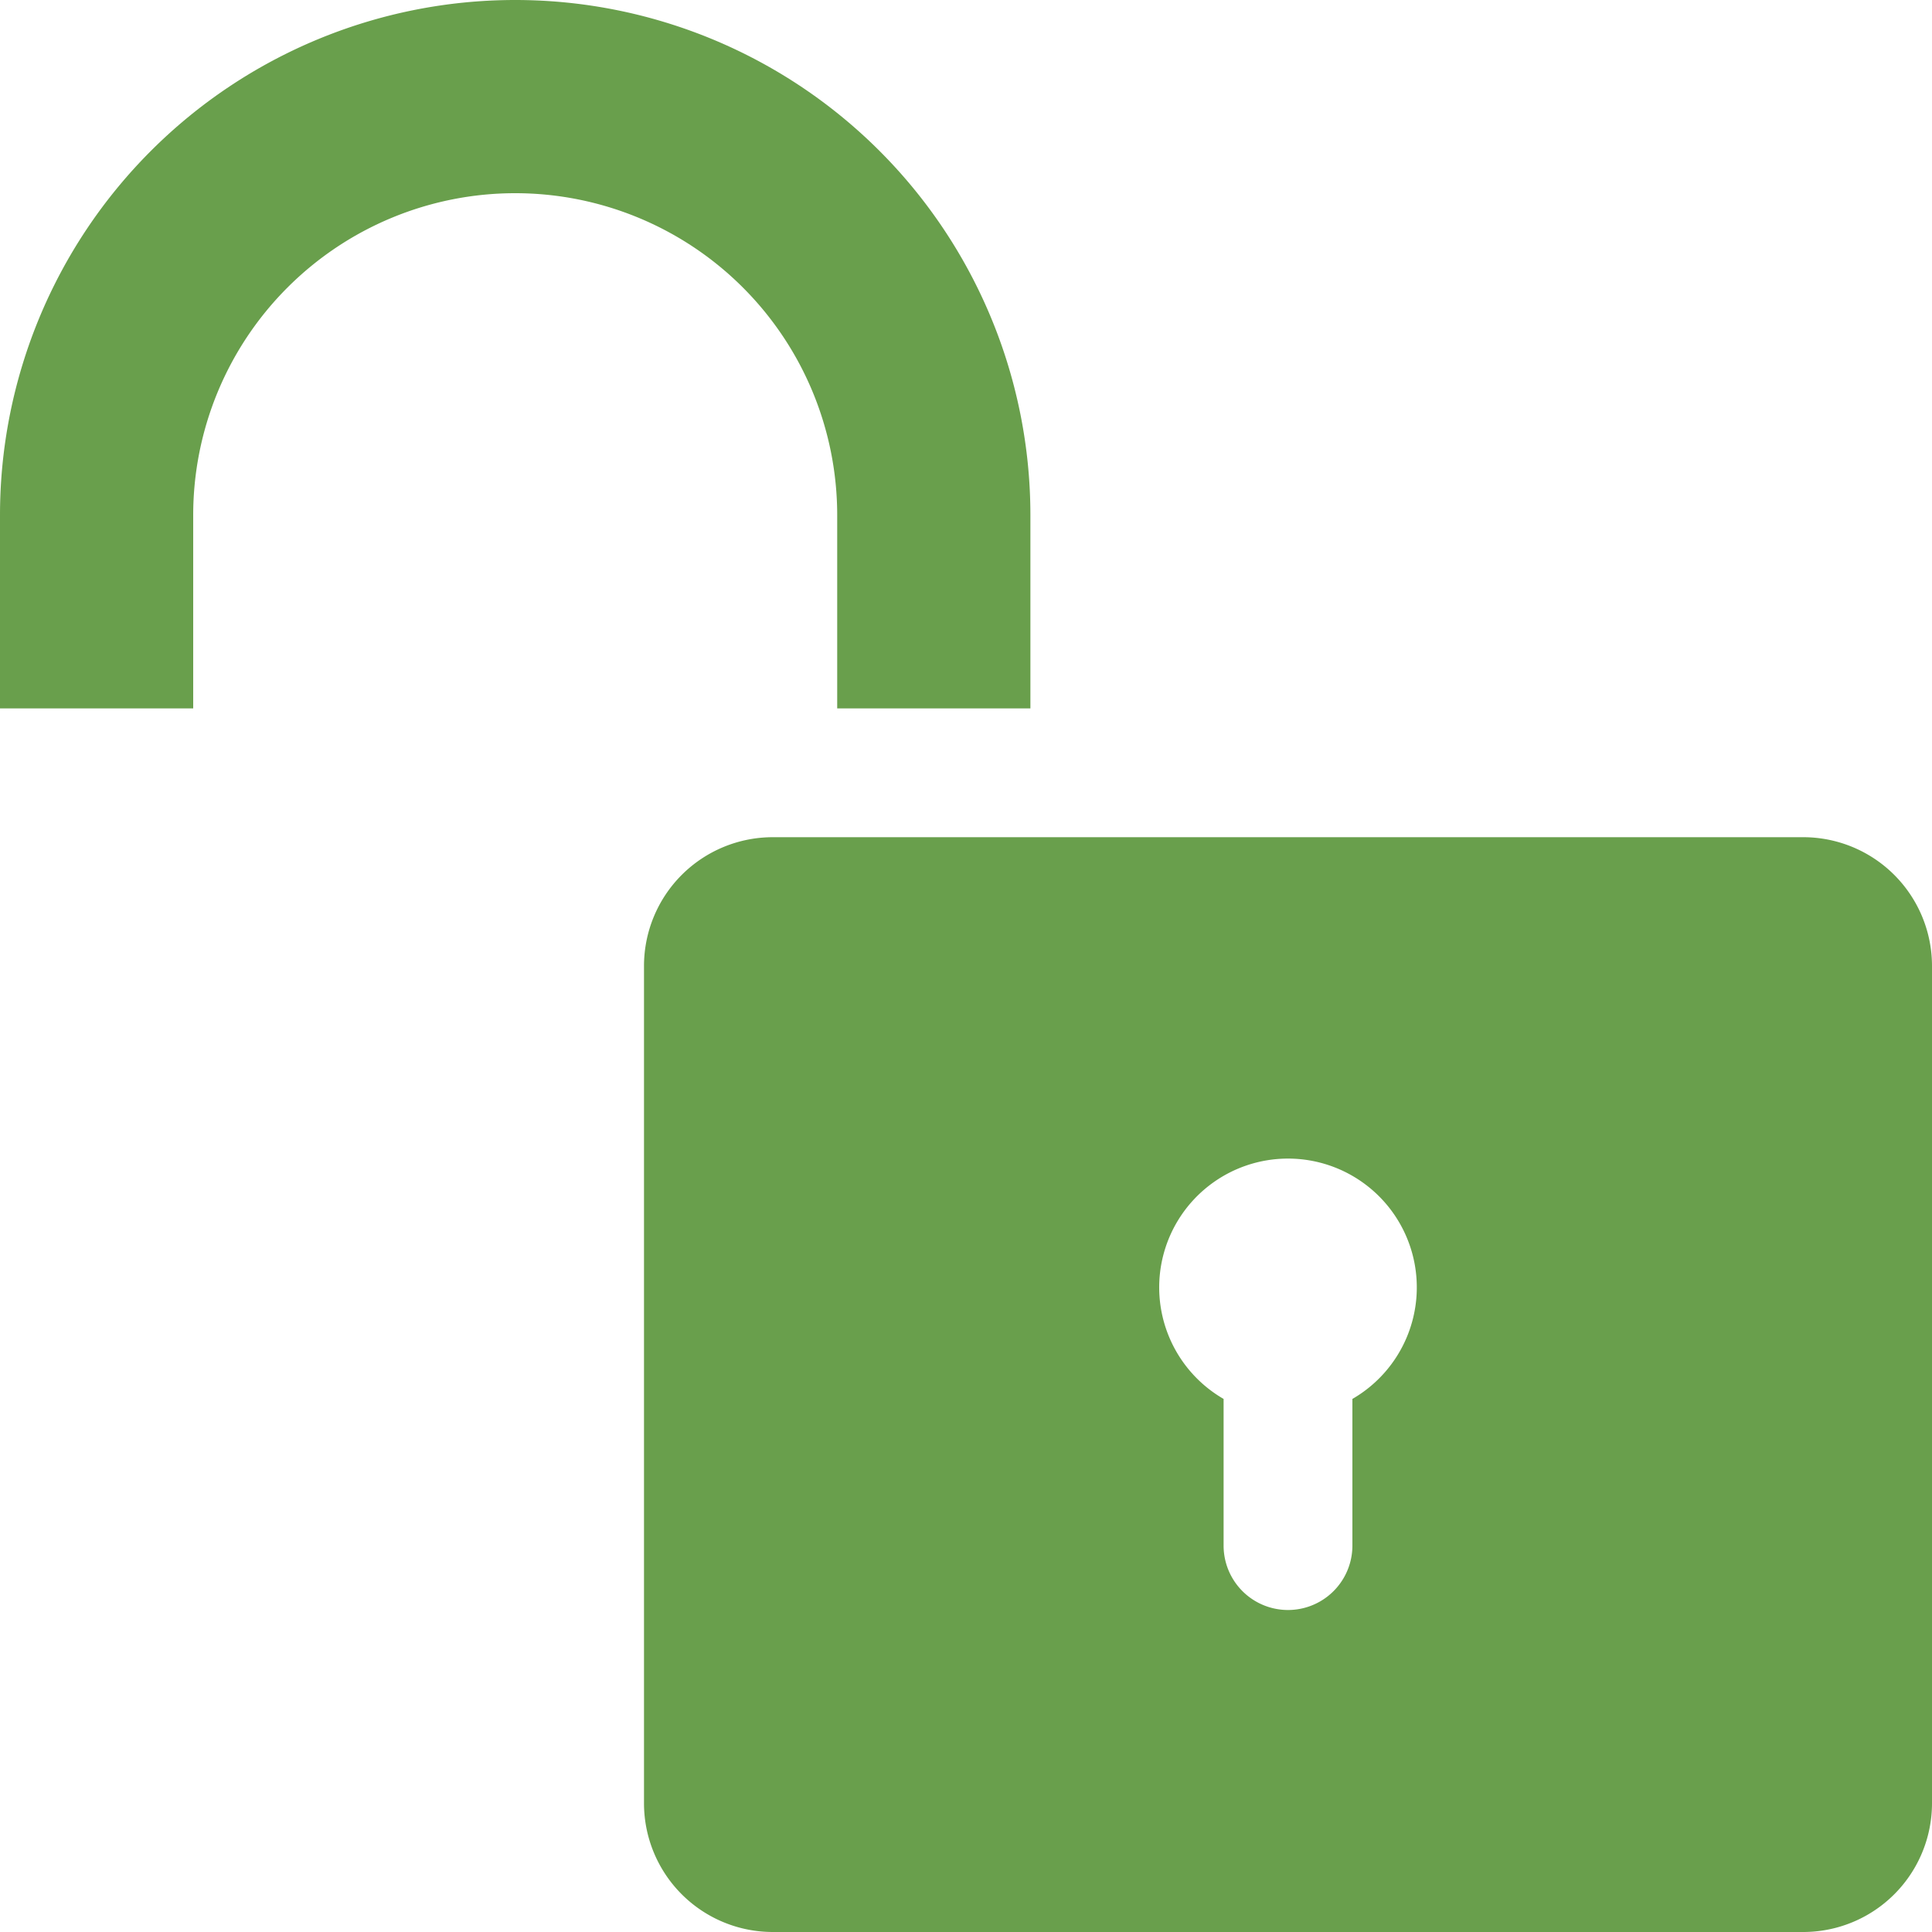
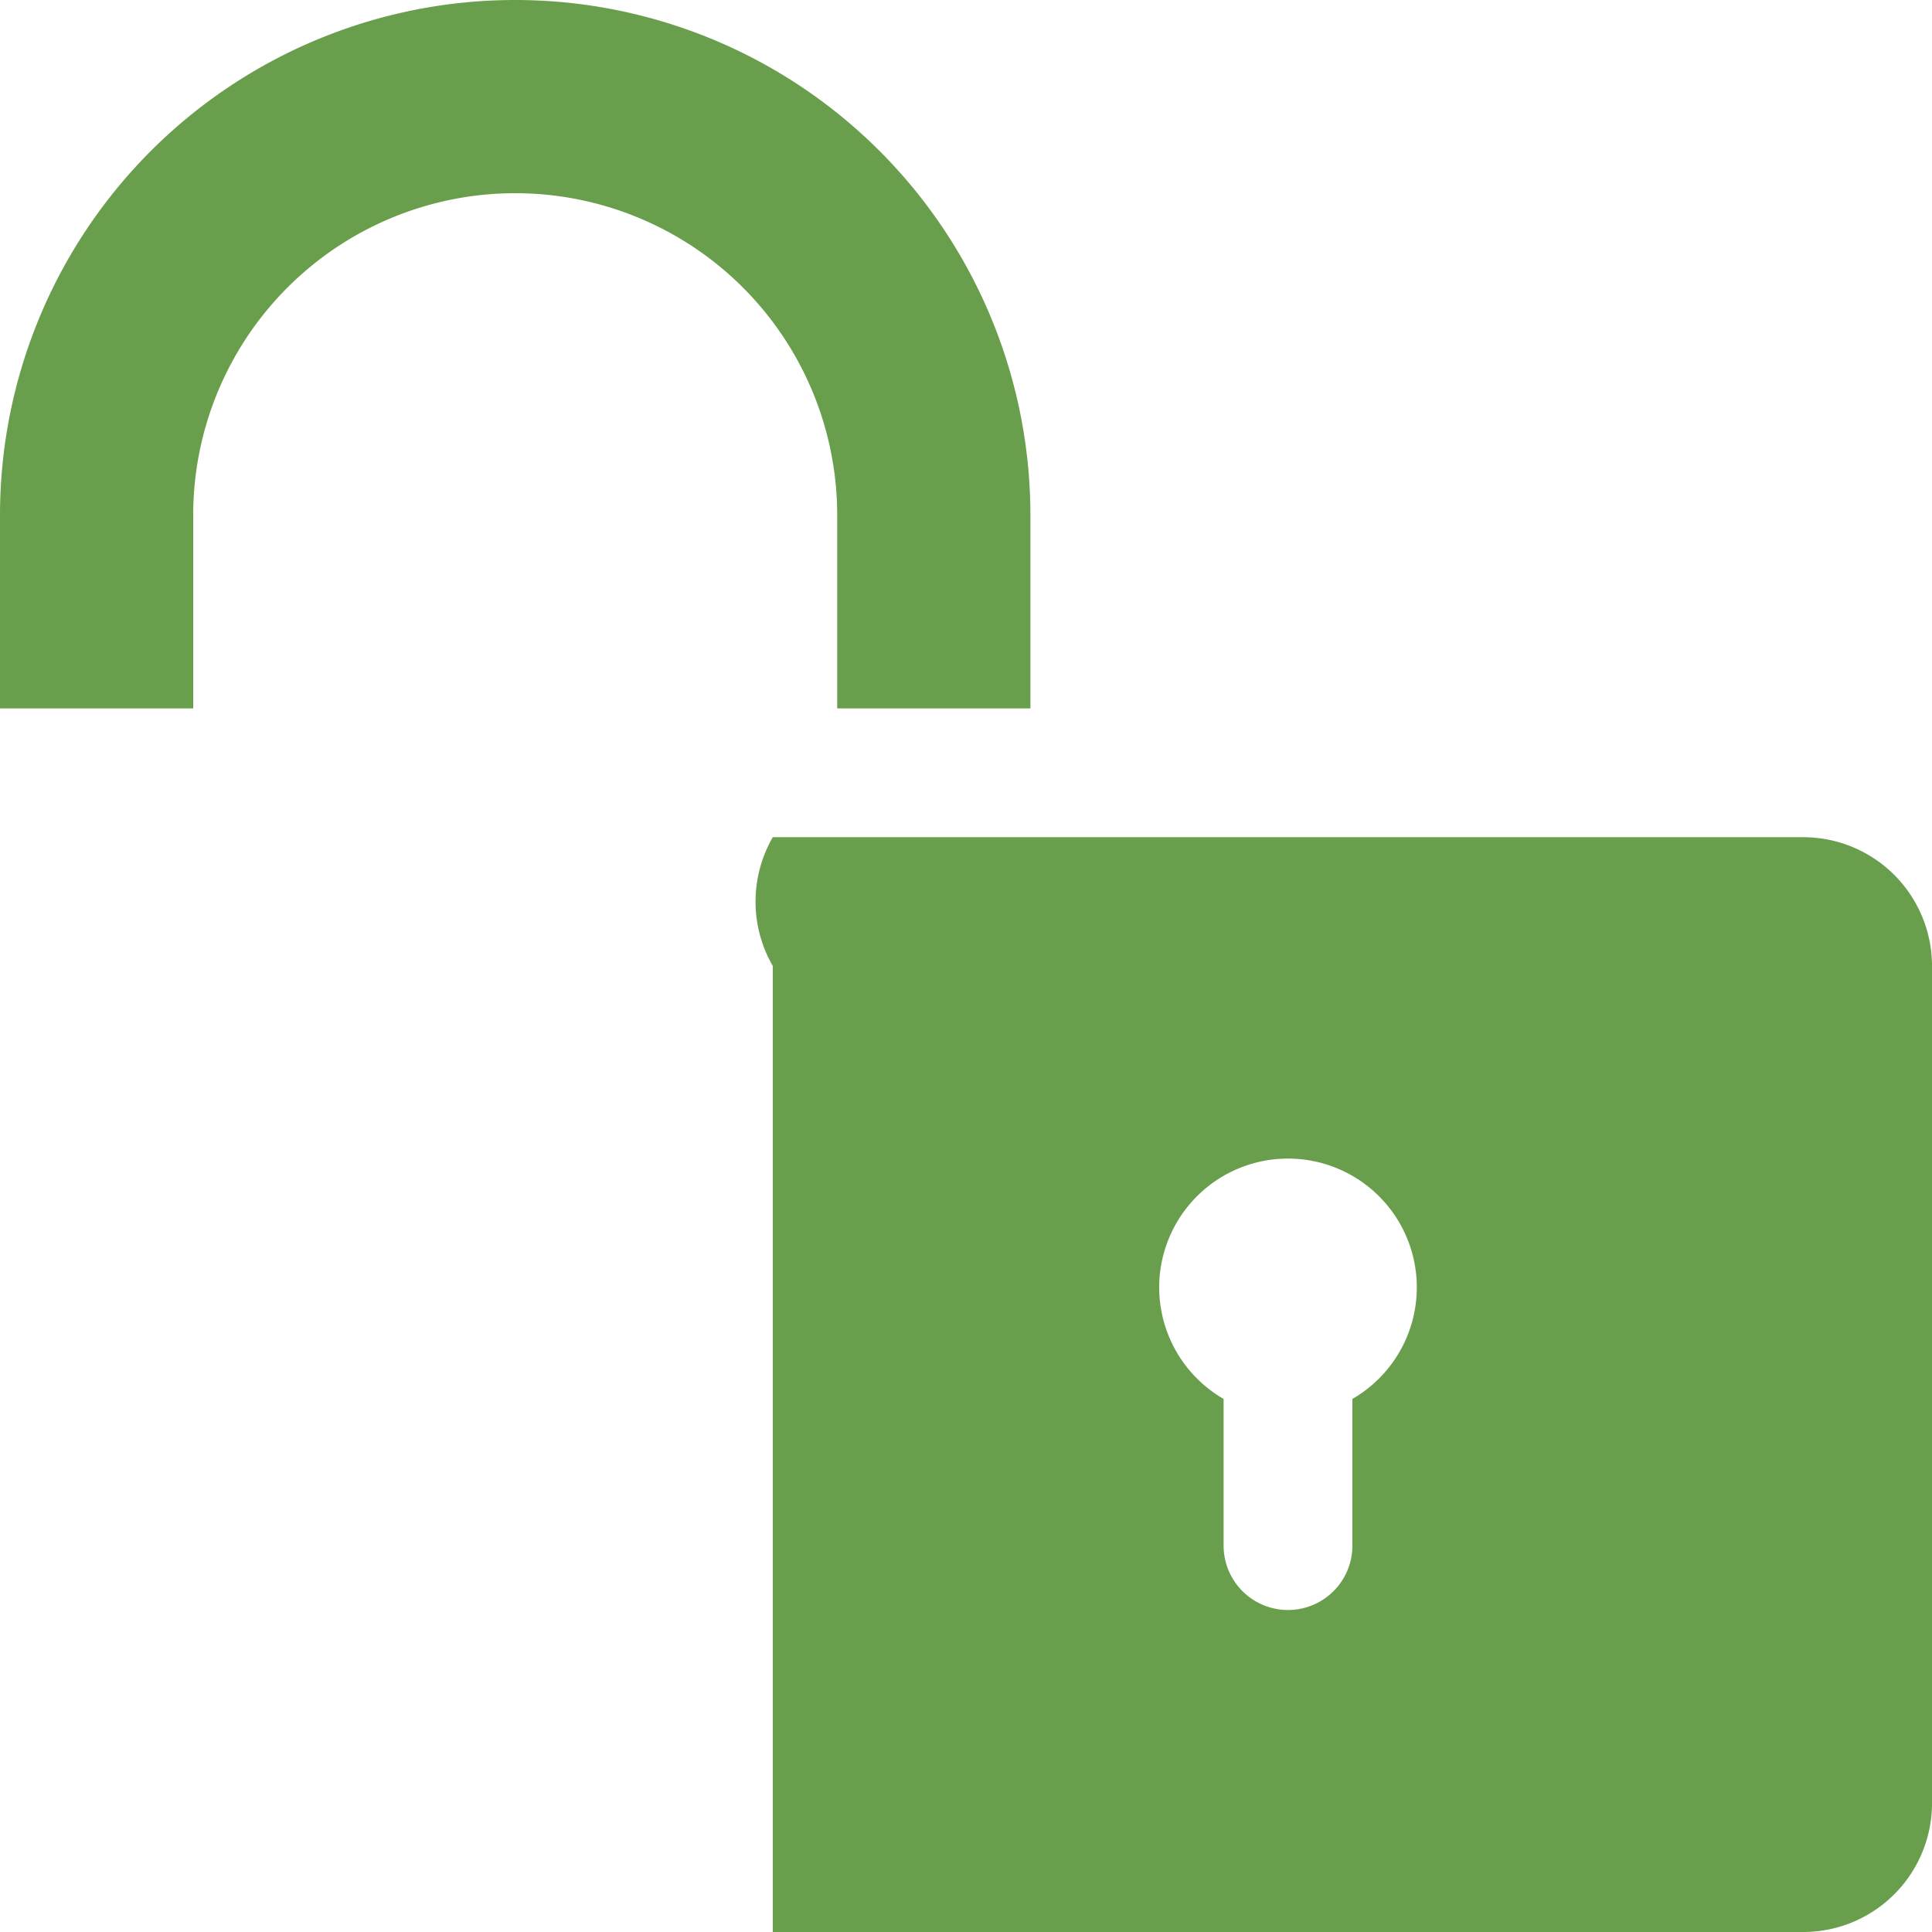
<svg xmlns="http://www.w3.org/2000/svg" width="800px" height="800px" viewBox="0 0 60 60">
  <defs>
    <style>
      .cls-1 {
        fill: #699f4c;
        fill-rule: evenodd;
      }
    </style>
  </defs>
-   <path class="cls-1" d="M794,356h32a4,4,0,0,1,4,4v26a4,4,0,0,1-4,4H794a4,4,0,0,1-4-4V360A4,4,0,0,1,794,356Zm18,17.445V378a2,2,0,0,1-4,0v-4.555A4,4,0,1,1,812,373.445ZM796,352v-6a10,10,0,0,0-20,0v6h-6v-6a16,16,0,0,1,32,0v6h-6Z" id="unlock" transform="translate(-770 -330)" />
+   <path class="cls-1" d="M794,356h32a4,4,0,0,1,4,4v26a4,4,0,0,1-4,4H794V360A4,4,0,0,1,794,356Zm18,17.445V378a2,2,0,0,1-4,0v-4.555A4,4,0,1,1,812,373.445ZM796,352v-6a10,10,0,0,0-20,0v6h-6v-6a16,16,0,0,1,32,0v6h-6Z" id="unlock" transform="translate(-770 -330)" />
</svg>